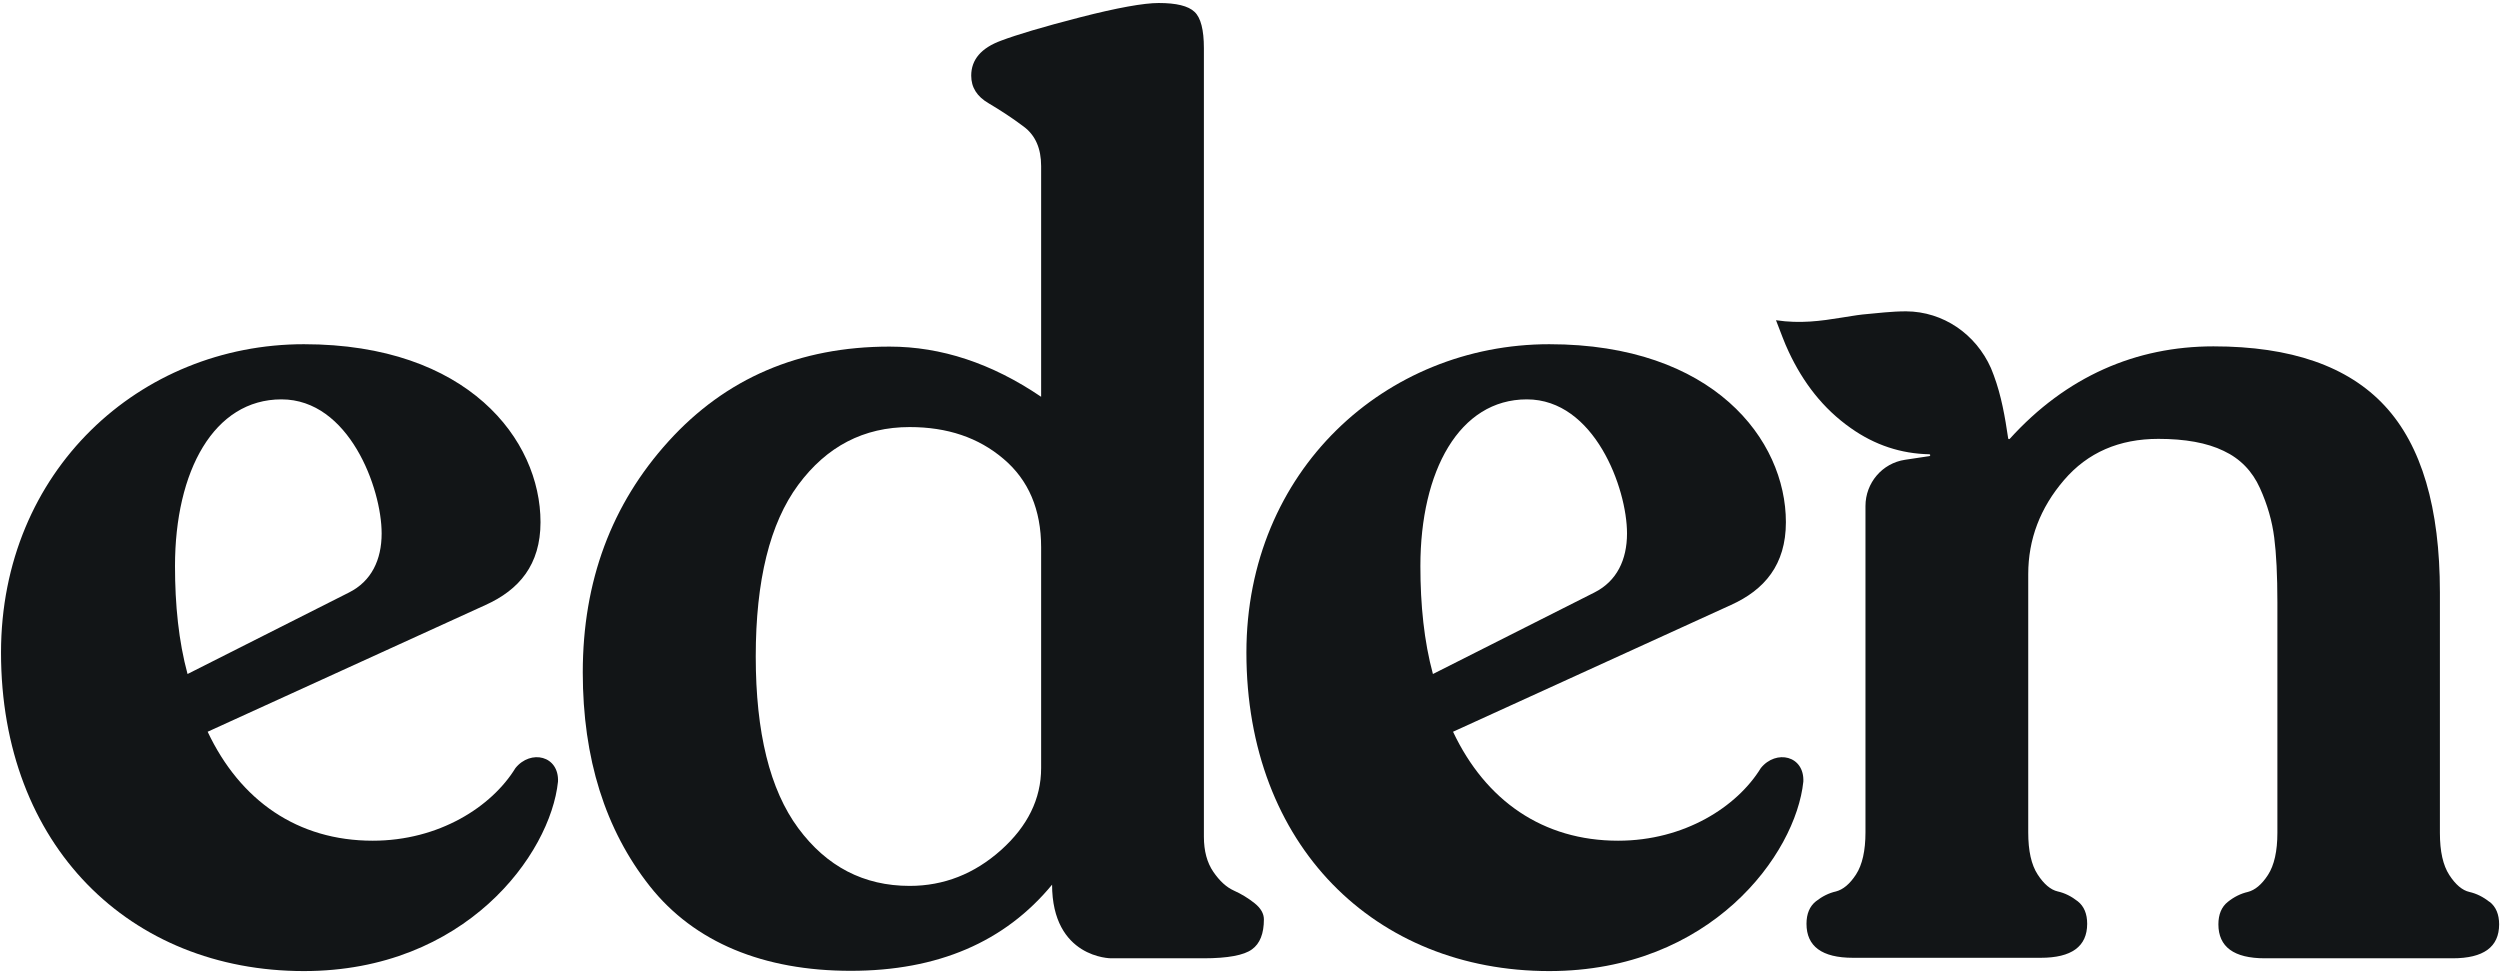
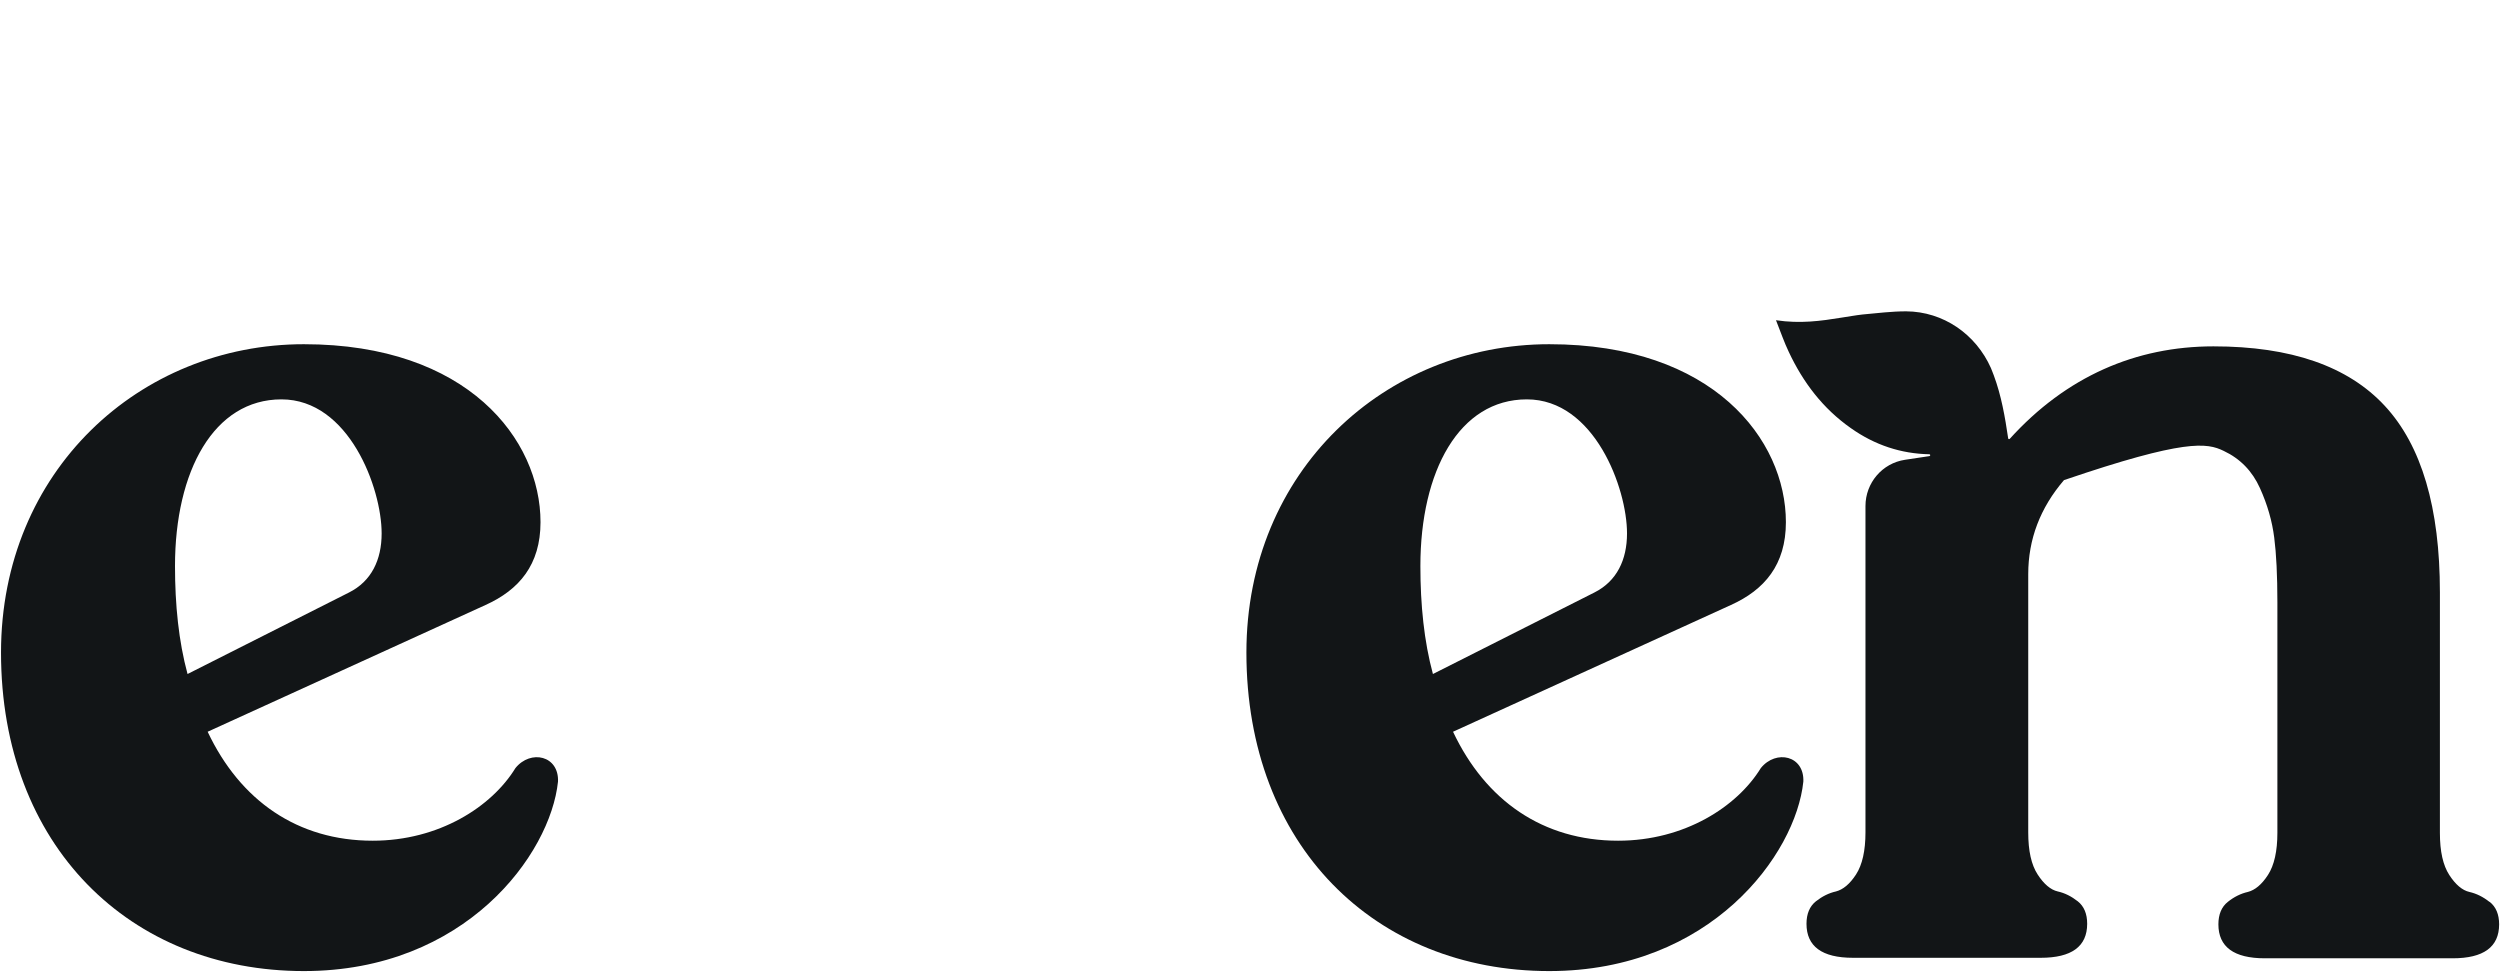
<svg xmlns="http://www.w3.org/2000/svg" width="200px" height="78px" viewBox="0 0 201 78" version="1.1">
  <g id="surface1">
-     <path style=" stroke:none;fill-rule:nonzero;fill:rgb(7.059%,8.235%,9.02%);fill-opacity:1;" d="M 84.609 70.906 C 80.793 75.551 75.379 77.859 68.395 77.859 C 61.41 77.859 55.832 75.59 52.246 71.055 C 48.66 66.516 46.855 60.781 46.855 53.867 C 46.855 46.535 49.164 40.34 53.758 35.277 C 58.348 30.215 64.266 27.672 71.52 27.672 C 75.672 27.672 79.742 29.016 83.707 31.707 L 83.707 13.156 C 83.707 11.746 83.246 10.676 82.301 9.98 C 81.359 9.27 80.414 8.66 79.492 8.113 C 78.547 7.566 78.086 6.832 78.086 5.887 C 78.086 4.605 78.883 3.66 80.496 3.07 C 81.715 2.609 83.812 1.977 86.832 1.199 C 89.852 0.422 91.969 0.047 93.164 0.047 C 94.57 0.047 95.535 0.277 96.039 0.758 C 96.543 1.223 96.793 2.211 96.793 3.68 L 96.793 67.082 C 96.793 68.219 97.047 69.164 97.551 69.898 C 98.055 70.633 98.598 71.137 99.207 71.41 C 99.816 71.684 100.359 72.02 100.863 72.418 C 101.367 72.82 101.617 73.258 101.617 73.723 C 101.617 74.855 101.305 75.676 100.652 76.137 C 100.023 76.602 98.723 76.852 96.773 76.852 L 89.328 76.852 C 89.328 76.852 84.586 76.852 84.586 70.906 Z M 83.707 61.535 L 83.707 43.805 C 83.707 40.781 82.699 38.406 80.688 36.703 C 78.672 34.98 76.156 34.141 73.137 34.141 C 69.445 34.141 66.465 35.695 64.18 38.785 C 61.895 41.875 60.762 46.473 60.762 52.586 C 60.762 58.699 61.895 63.301 64.18 66.391 C 66.465 69.477 69.445 71.031 73.137 71.031 C 75.883 71.031 78.336 70.066 80.477 68.156 C 82.617 66.242 83.707 64.035 83.707 61.559 Z M 83.707 61.535 " />
    <path style=" stroke:none;fill-rule:nonzero;fill:rgb(7.059%,8.235%,9.02%);fill-opacity:1;" d="M 44.863 62.648 C 44.254 68.488 37.418 77.879 24.434 77.879 C 10.445 77.879 0.082 67.797 0.082 52.273 C 0.082 37.648 11.262 27.48 24.434 27.48 C 37.605 27.48 43.457 35.148 43.457 41.789 C 43.457 45.211 41.738 47.23 39.031 48.449 L 16.695 58.637 C 19.316 64.184 23.93 67.398 29.969 67.398 C 35.297 67.398 39.535 64.668 41.441 61.559 C 42.66 60.043 44.965 60.547 44.863 62.672 Z M 14.07 45.316 C 14.07 48.449 14.367 51.367 15.078 53.996 L 28.062 47.441 C 29.867 46.535 30.684 44.812 30.684 42.691 C 30.684 39.059 28.062 31.914 22.629 31.914 C 17.195 31.914 14.07 37.672 14.07 45.316 Z M 14.07 45.316 " />
    <path style=" stroke:none;fill-rule:nonzero;fill:rgb(7.059%,8.235%,9.02%);fill-opacity:1;" d="M 144.988 62.648 C 144.383 68.488 137.543 77.879 124.562 77.879 C 110.57 77.879 100.211 67.797 100.211 52.273 C 100.211 37.648 111.391 27.48 124.562 27.48 C 137.734 27.48 143.586 35.148 143.586 41.789 C 143.586 45.211 141.867 47.23 139.16 48.449 L 116.824 58.637 C 119.445 64.184 124.059 67.398 130.098 67.398 C 135.426 67.398 139.664 64.668 141.57 61.559 C 142.789 60.043 145.094 60.547 144.988 62.672 Z M 114.199 45.316 C 114.199 48.449 114.496 51.367 115.207 53.996 L 128.191 47.441 C 129.992 46.535 130.812 44.812 130.812 42.691 C 130.812 39.059 128.191 31.914 122.758 31.914 C 117.324 31.914 114.199 37.672 114.199 45.316 Z M 114.199 45.316 " />
-     <path style=" stroke:none;fill-rule:nonzero;fill:rgb(7.059%,8.235%,9.02%);fill-opacity:1;" d="M 200.152 72.316 C 199.648 71.914 199.102 71.645 198.535 71.516 C 197.973 71.391 197.426 70.93 196.922 70.152 C 196.418 69.375 196.168 68.262 196.168 66.77 L 196.168 47.422 C 196.168 40.633 194.699 35.633 191.742 32.441 C 188.785 29.246 184.191 27.652 177.961 27.652 C 171.734 27.652 166.133 30.066 161.582 35.09 C 161.539 35.129 161.457 35.109 161.457 35.047 C 161.203 33.324 160.91 31.621 160.301 29.984 C 160.219 29.793 160.156 29.586 160.07 29.395 C 158.855 26.664 156.234 24.855 153.254 24.836 C 152.078 24.836 150.926 24.984 149.75 25.09 C 149.188 25.152 148.641 25.258 148.074 25.34 C 146.395 25.613 144.738 25.844 142.789 25.551 C 143.188 26.559 143.461 27.355 143.816 28.094 C 144.969 30.551 146.562 32.652 148.809 34.227 C 150.738 35.594 152.855 36.285 155.121 36.328 C 155.203 36.328 155.227 36.453 155.121 36.477 L 153.172 36.77 C 151.324 37.043 149.984 38.637 149.984 40.488 L 149.984 66.727 C 149.984 68.199 149.73 69.332 149.227 70.109 C 148.723 70.887 148.18 71.328 147.613 71.477 C 147.047 71.602 146.5 71.875 145.996 72.273 C 145.496 72.672 145.242 73.281 145.242 74.078 C 145.242 75.887 146.48 76.812 148.977 76.812 L 164.078 76.812 C 166.551 76.812 167.809 75.906 167.809 74.078 C 167.809 73.281 167.559 72.672 167.055 72.273 C 166.551 71.875 166.008 71.602 165.441 71.477 C 164.875 71.348 164.328 70.887 163.824 70.109 C 163.32 69.332 163.07 68.219 163.07 66.727 L 163.07 45.969 C 163.07 43.156 164.035 40.633 165.945 38.406 C 167.852 36.18 170.391 35.09 173.535 35.09 C 175.676 35.09 177.438 35.402 178.781 36.055 C 180.121 36.684 181.086 37.691 181.695 39.039 C 182.305 40.383 182.68 41.707 182.848 43.031 C 183.016 44.332 183.102 46.074 183.102 48.219 L 183.102 66.77 C 183.102 68.238 182.848 69.375 182.344 70.152 C 181.84 70.93 181.297 71.371 180.73 71.516 C 180.164 71.645 179.617 71.914 179.117 72.316 C 178.613 72.715 178.359 73.324 178.359 74.121 C 178.359 75.93 179.598 76.852 182.094 76.852 L 197.195 76.852 C 199.672 76.852 200.93 75.949 200.93 74.121 C 200.93 73.324 200.676 72.715 200.172 72.316 Z M 200.152 72.316 " />
+     <path style=" stroke:none;fill-rule:nonzero;fill:rgb(7.059%,8.235%,9.02%);fill-opacity:1;" d="M 200.152 72.316 C 199.648 71.914 199.102 71.645 198.535 71.516 C 197.973 71.391 197.426 70.93 196.922 70.152 C 196.418 69.375 196.168 68.262 196.168 66.77 L 196.168 47.422 C 196.168 40.633 194.699 35.633 191.742 32.441 C 188.785 29.246 184.191 27.652 177.961 27.652 C 171.734 27.652 166.133 30.066 161.582 35.09 C 161.539 35.129 161.457 35.109 161.457 35.047 C 161.203 33.324 160.91 31.621 160.301 29.984 C 160.219 29.793 160.156 29.586 160.07 29.395 C 158.855 26.664 156.234 24.855 153.254 24.836 C 152.078 24.836 150.926 24.984 149.75 25.09 C 149.188 25.152 148.641 25.258 148.074 25.34 C 146.395 25.613 144.738 25.844 142.789 25.551 C 143.188 26.559 143.461 27.355 143.816 28.094 C 144.969 30.551 146.562 32.652 148.809 34.227 C 150.738 35.594 152.855 36.285 155.121 36.328 C 155.203 36.328 155.227 36.453 155.121 36.477 L 153.172 36.77 C 151.324 37.043 149.984 38.637 149.984 40.488 L 149.984 66.727 C 149.984 68.199 149.73 69.332 149.227 70.109 C 148.723 70.887 148.18 71.328 147.613 71.477 C 147.047 71.602 146.5 71.875 145.996 72.273 C 145.496 72.672 145.242 73.281 145.242 74.078 C 145.242 75.887 146.48 76.812 148.977 76.812 L 164.078 76.812 C 166.551 76.812 167.809 75.906 167.809 74.078 C 167.809 73.281 167.559 72.672 167.055 72.273 C 166.551 71.875 166.008 71.602 165.441 71.477 C 164.875 71.348 164.328 70.887 163.824 70.109 C 163.32 69.332 163.07 68.219 163.07 66.727 L 163.07 45.969 C 163.07 43.156 164.035 40.633 165.945 38.406 C 175.676 35.09 177.438 35.402 178.781 36.055 C 180.121 36.684 181.086 37.691 181.695 39.039 C 182.305 40.383 182.68 41.707 182.848 43.031 C 183.016 44.332 183.102 46.074 183.102 48.219 L 183.102 66.77 C 183.102 68.238 182.848 69.375 182.344 70.152 C 181.84 70.93 181.297 71.371 180.73 71.516 C 180.164 71.645 179.617 71.914 179.117 72.316 C 178.613 72.715 178.359 73.324 178.359 74.121 C 178.359 75.93 179.598 76.852 182.094 76.852 L 197.195 76.852 C 199.672 76.852 200.93 75.949 200.93 74.121 C 200.93 73.324 200.676 72.715 200.172 72.316 Z M 200.152 72.316 " />
  </g>
</svg>